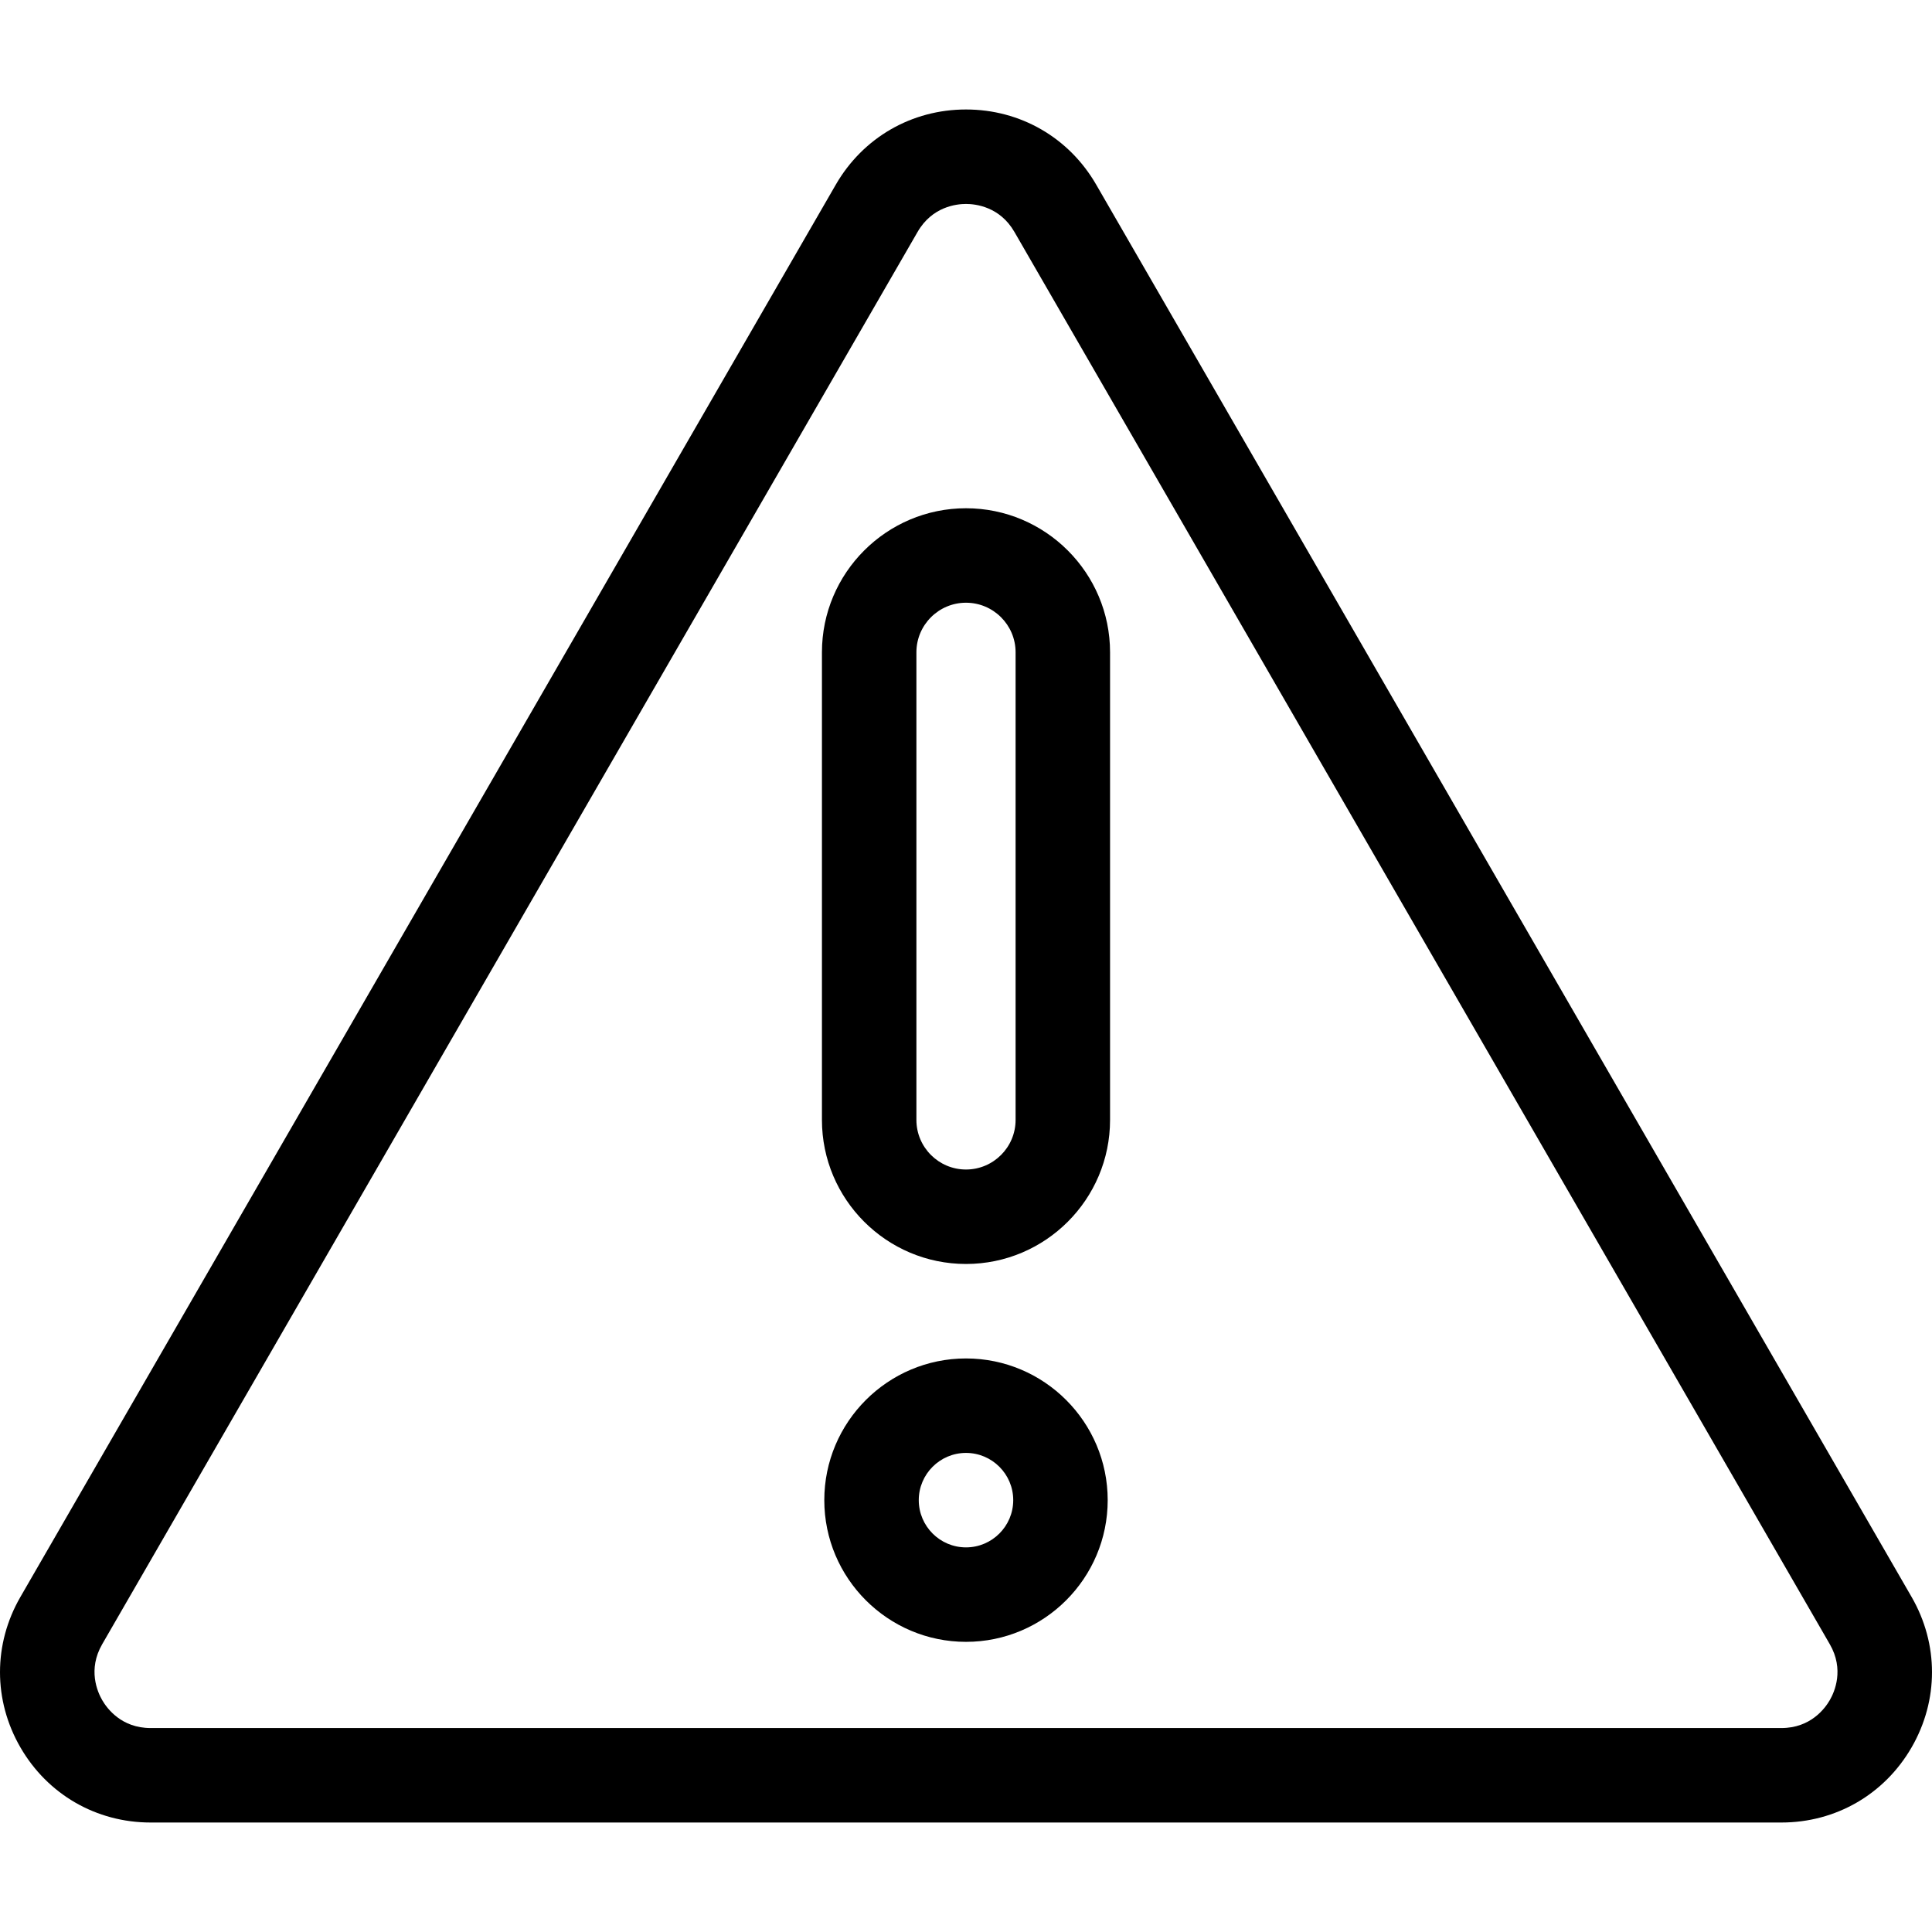
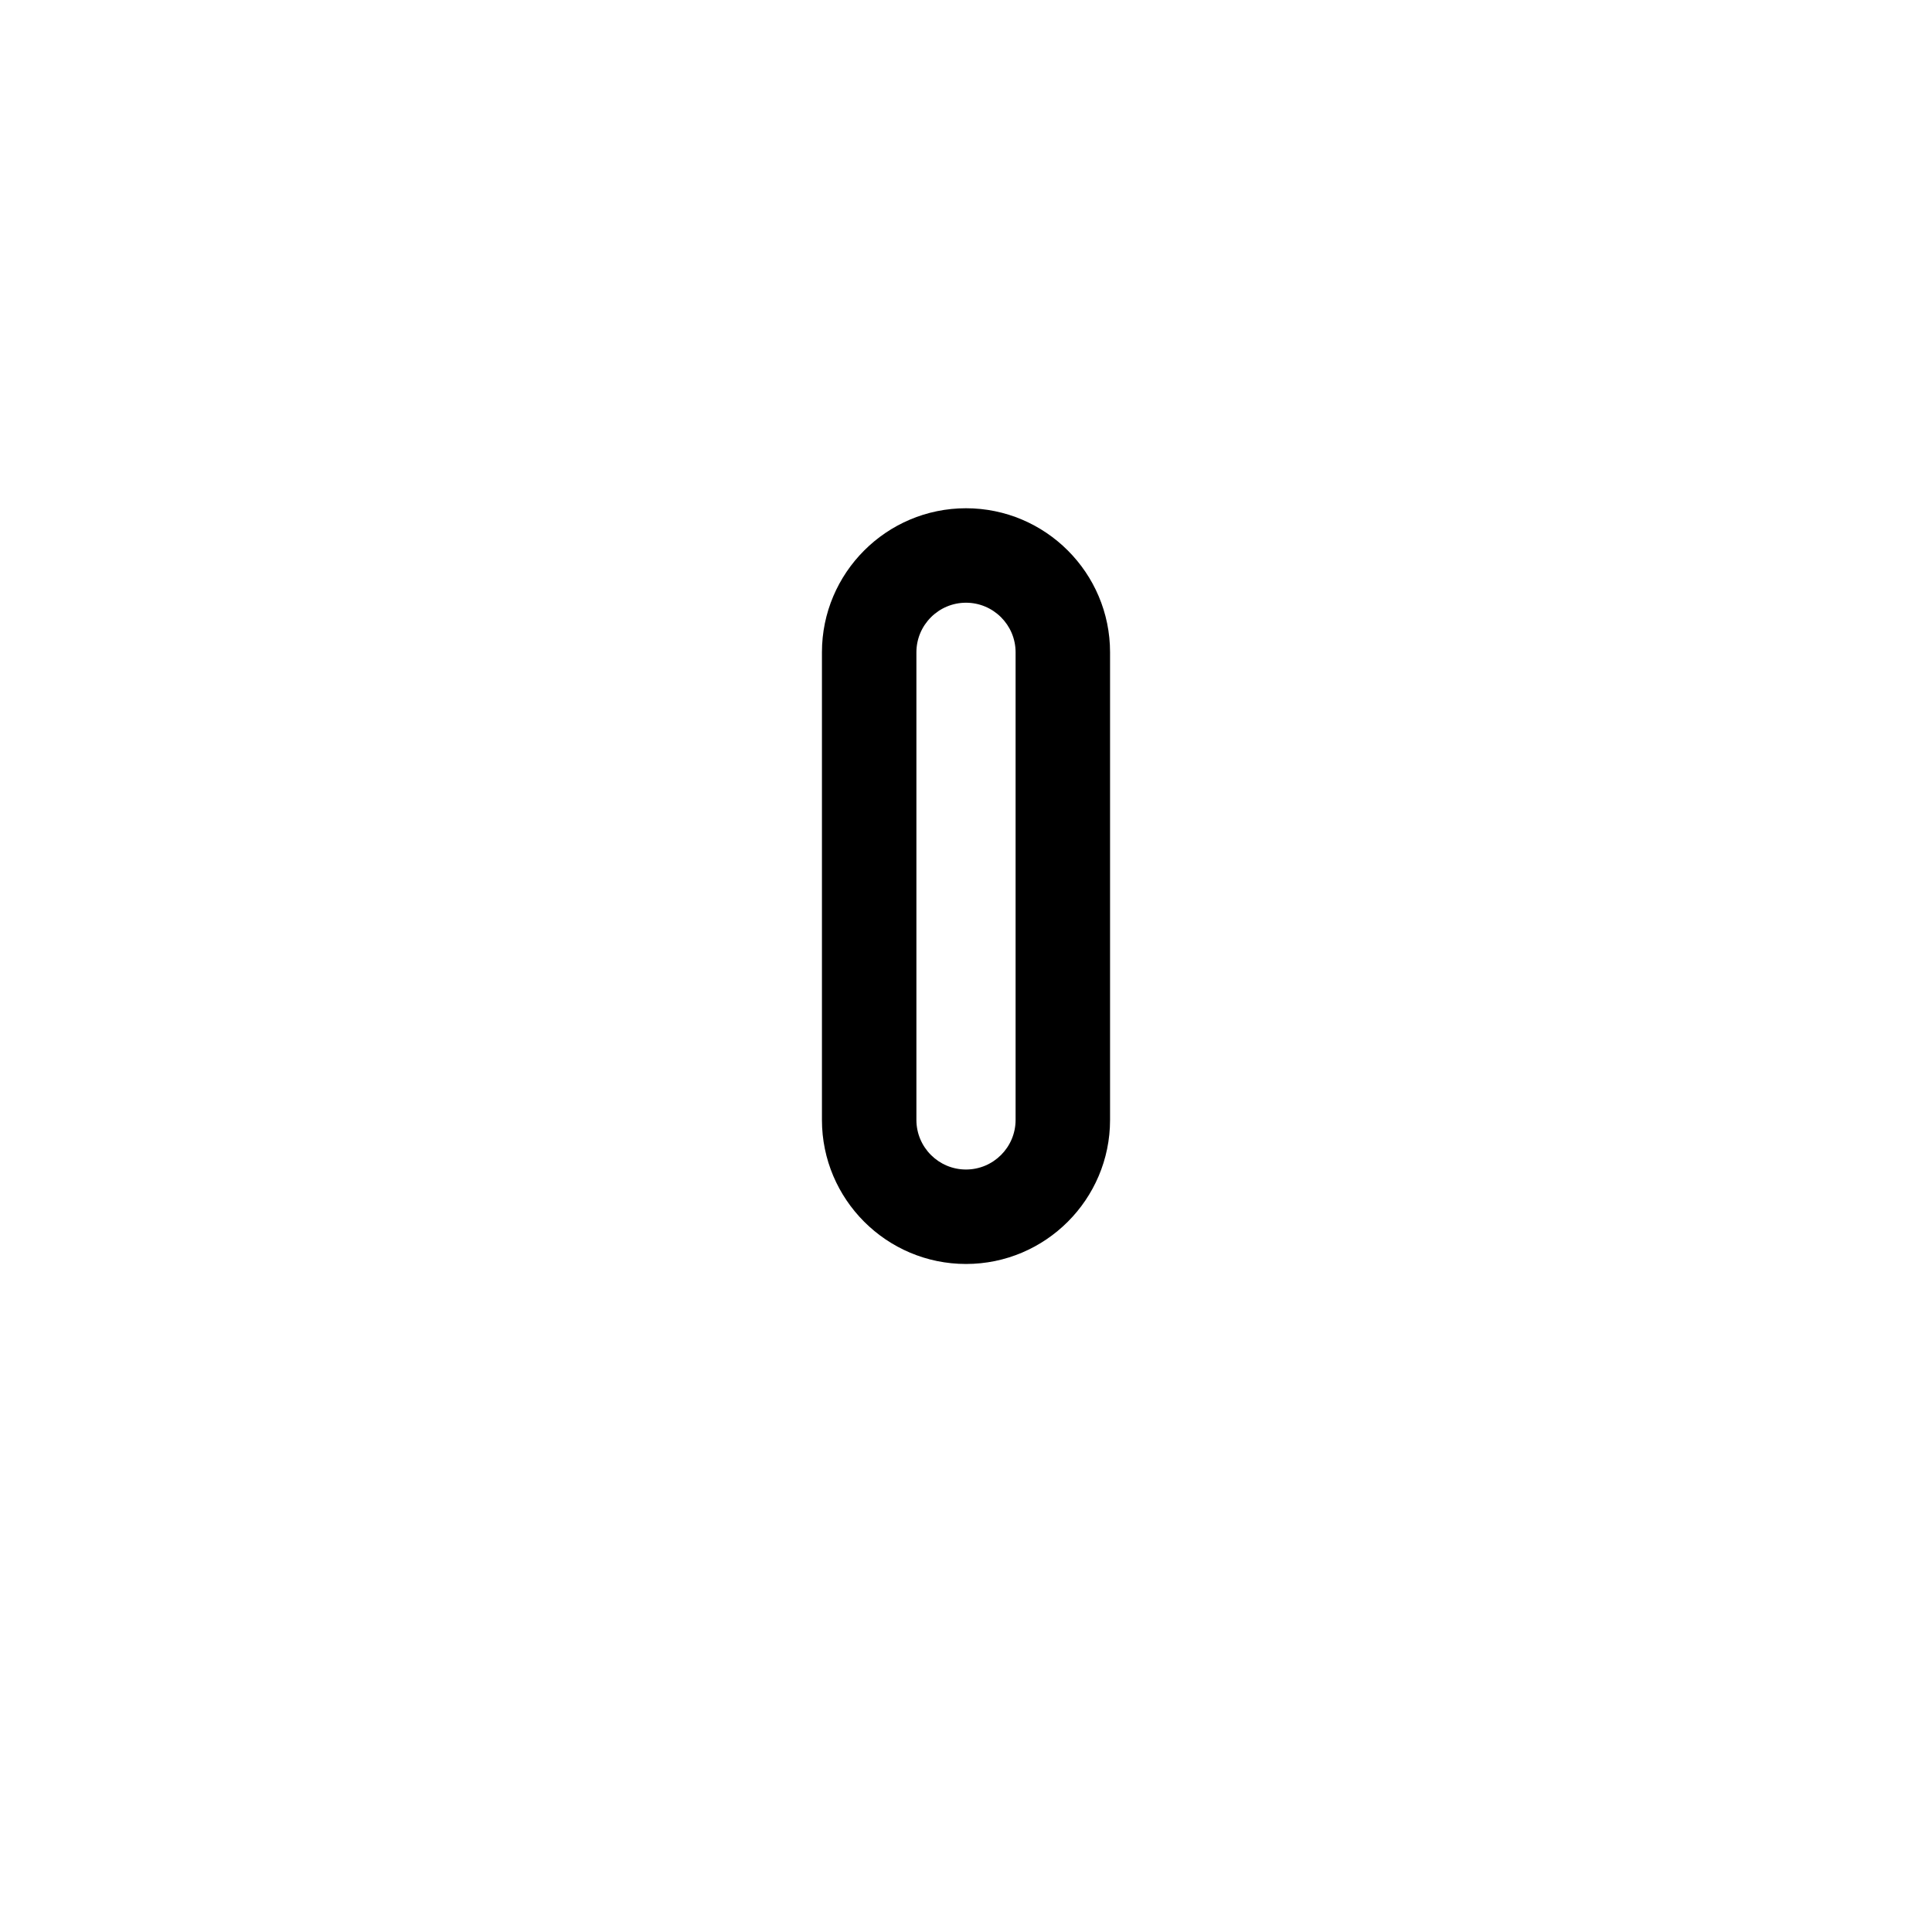
<svg xmlns="http://www.w3.org/2000/svg" version="1.1" id="Layer_1" x="0px" y="0px" viewBox="0 0 511.999 511.999" style="enable-background:new 0 0 511.999 511.999;" xml:space="preserve">
  <g>
    <g>
      <g>
-         <path d="M506.597,423.218L290.506,48.937C283.304,36.462,270.404,29.014,256,29.014c-14.404,0-27.304,7.448-34.506,19.922     L5.402,423.218c-7.202,12.475-7.202,27.37,0,39.845c7.202,12.475,20.103,19.922,34.507,19.922h432.183     c14.405,0,27.305-7.448,34.507-19.922C513.799,450.588,513.799,435.692,506.597,423.218z M484.917,450.545     c-1.286,2.227-5.108,7.405-12.826,7.405H39.908c-7.718,0-11.541-5.178-12.826-7.405c-1.286-2.227-3.859-8.126,0-14.81     L243.172,61.454c3.859-6.683,10.255-7.405,12.826-7.405c2.571,0,8.967,0.722,12.826,7.405l216.091,374.281     C488.775,442.419,486.201,448.318,484.917,450.545z" />
        <path d="M255.999,134.692c-21.051,0-38.177,17.126-38.177,38.177v123.92c0,21.051,17.126,38.177,38.177,38.177     s38.177-17.126,38.177-38.177V172.87C294.176,151.818,277.05,134.692,255.999,134.692z M269.142,296.79     c0,7.247-5.896,13.143-13.143,13.143c-7.247,0-13.143-5.896-13.143-13.143V172.87c0-7.247,5.896-13.143,13.143-13.143     c7.247,0,13.143,5.896,13.143,13.143V296.79z" />
-         <path d="M255.999,360.002c-20.706,0-37.552,16.846-37.552,37.552c0,20.706,16.846,37.552,37.552,37.552     s37.552-16.846,37.552-37.552C293.55,376.848,276.705,360.002,255.999,360.002z M255.999,410.071     c-6.902,0-12.517-5.615-12.517-12.517c0-6.902,5.615-12.517,12.517-12.517c6.902,0,12.517,5.615,12.517,12.517     C268.516,404.455,262.901,410.071,255.999,410.071z" />
      </g>
    </g>
  </g>
  <g>
</g>
  <g>
</g>
  <g>
</g>
  <g>
</g>
  <g>
</g>
  <g>
</g>
  <g>
</g>
  <g>
</g>
  <g>
</g>
  <g>
</g>
  <g>
</g>
  <g>
</g>
  <g>
</g>
  <g>
</g>
  <g>
</g>
</svg>